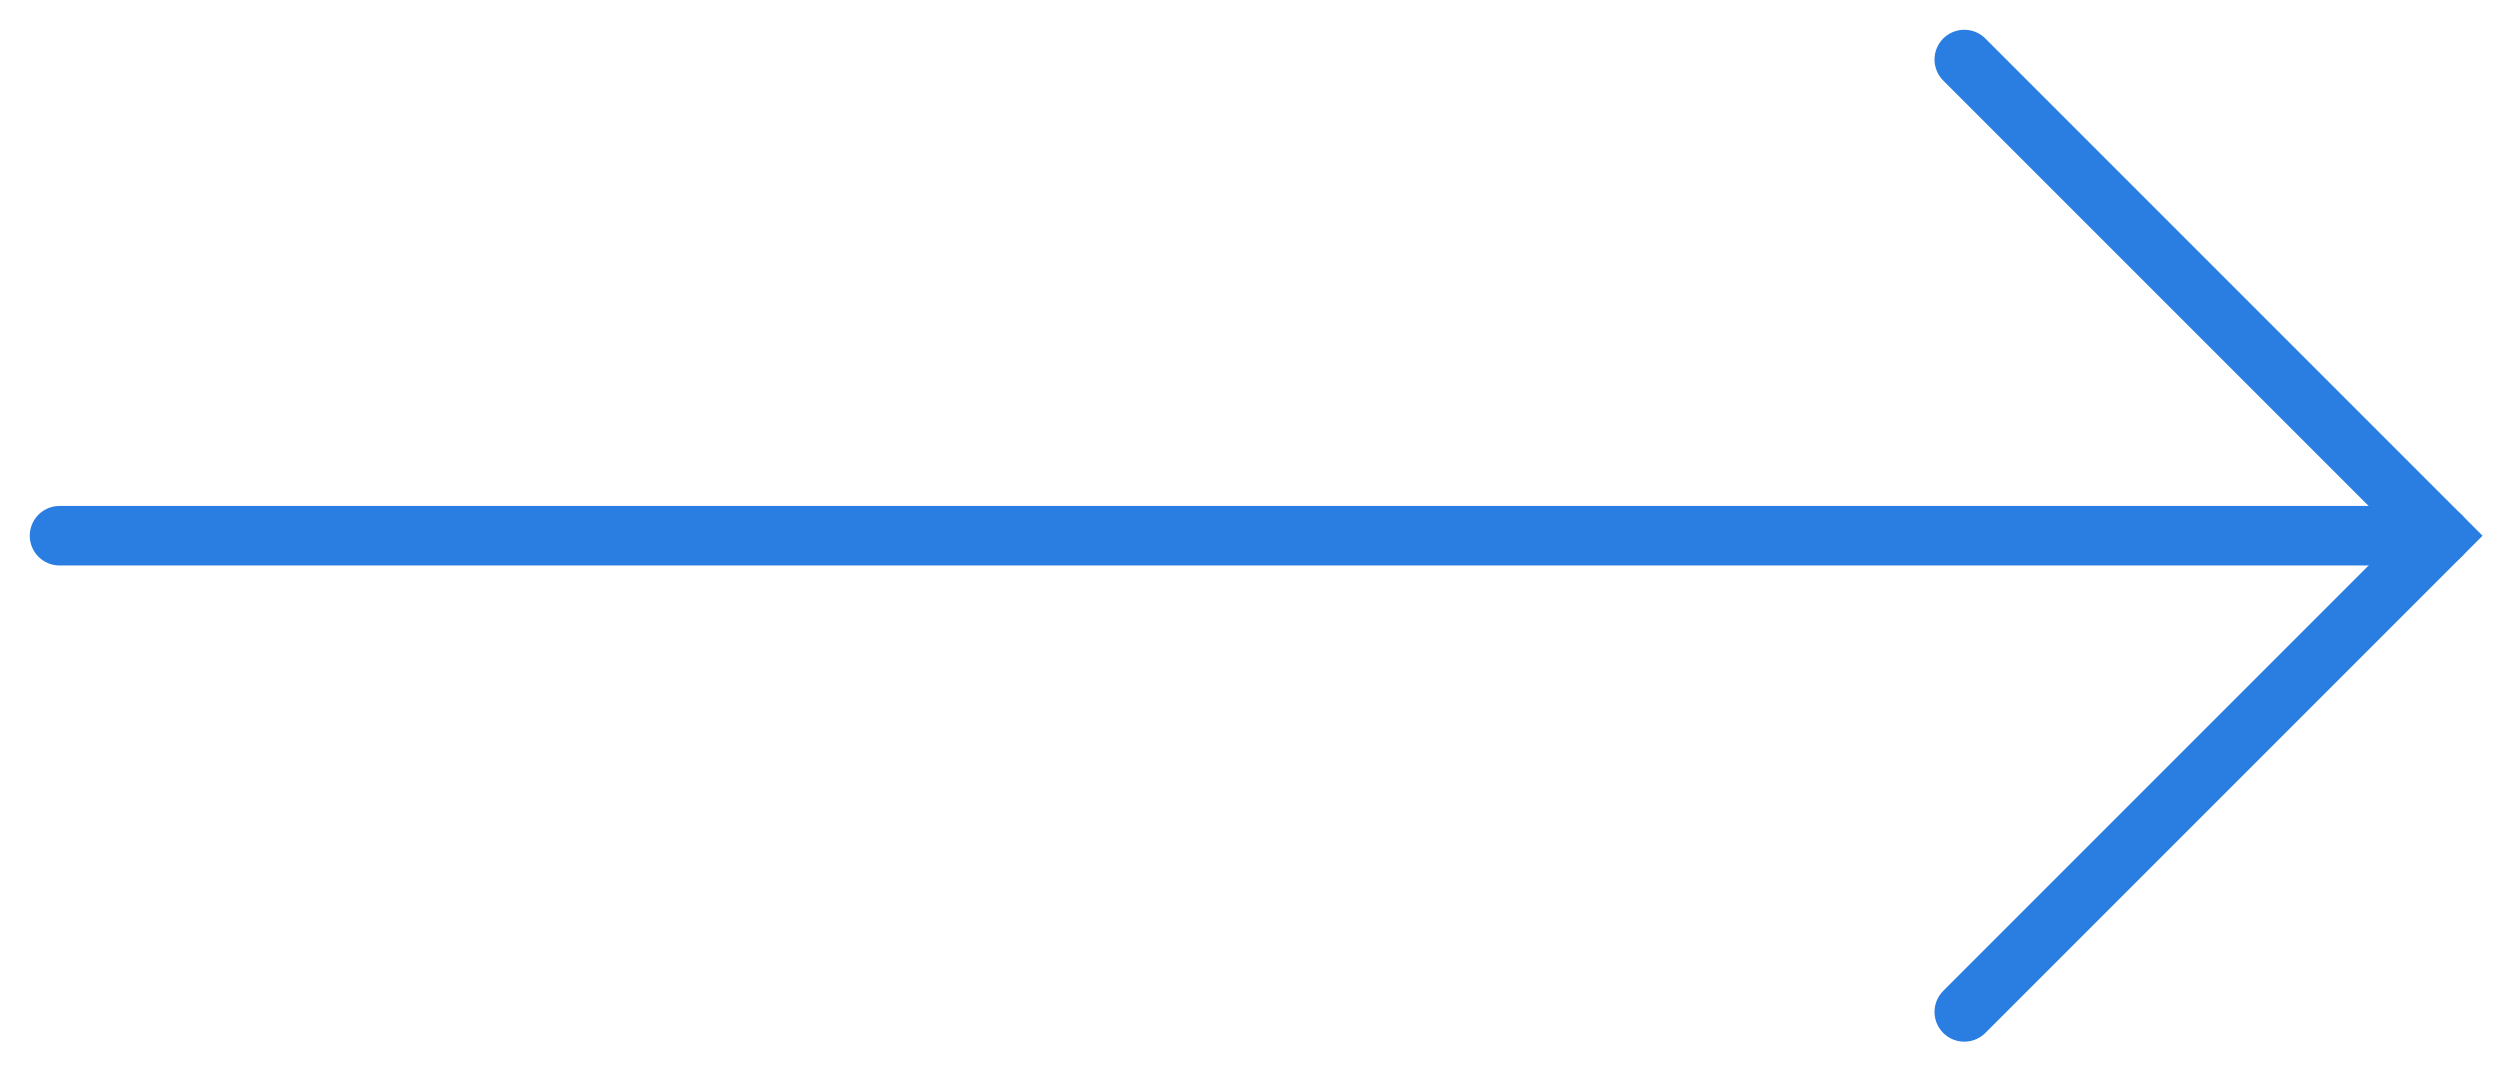
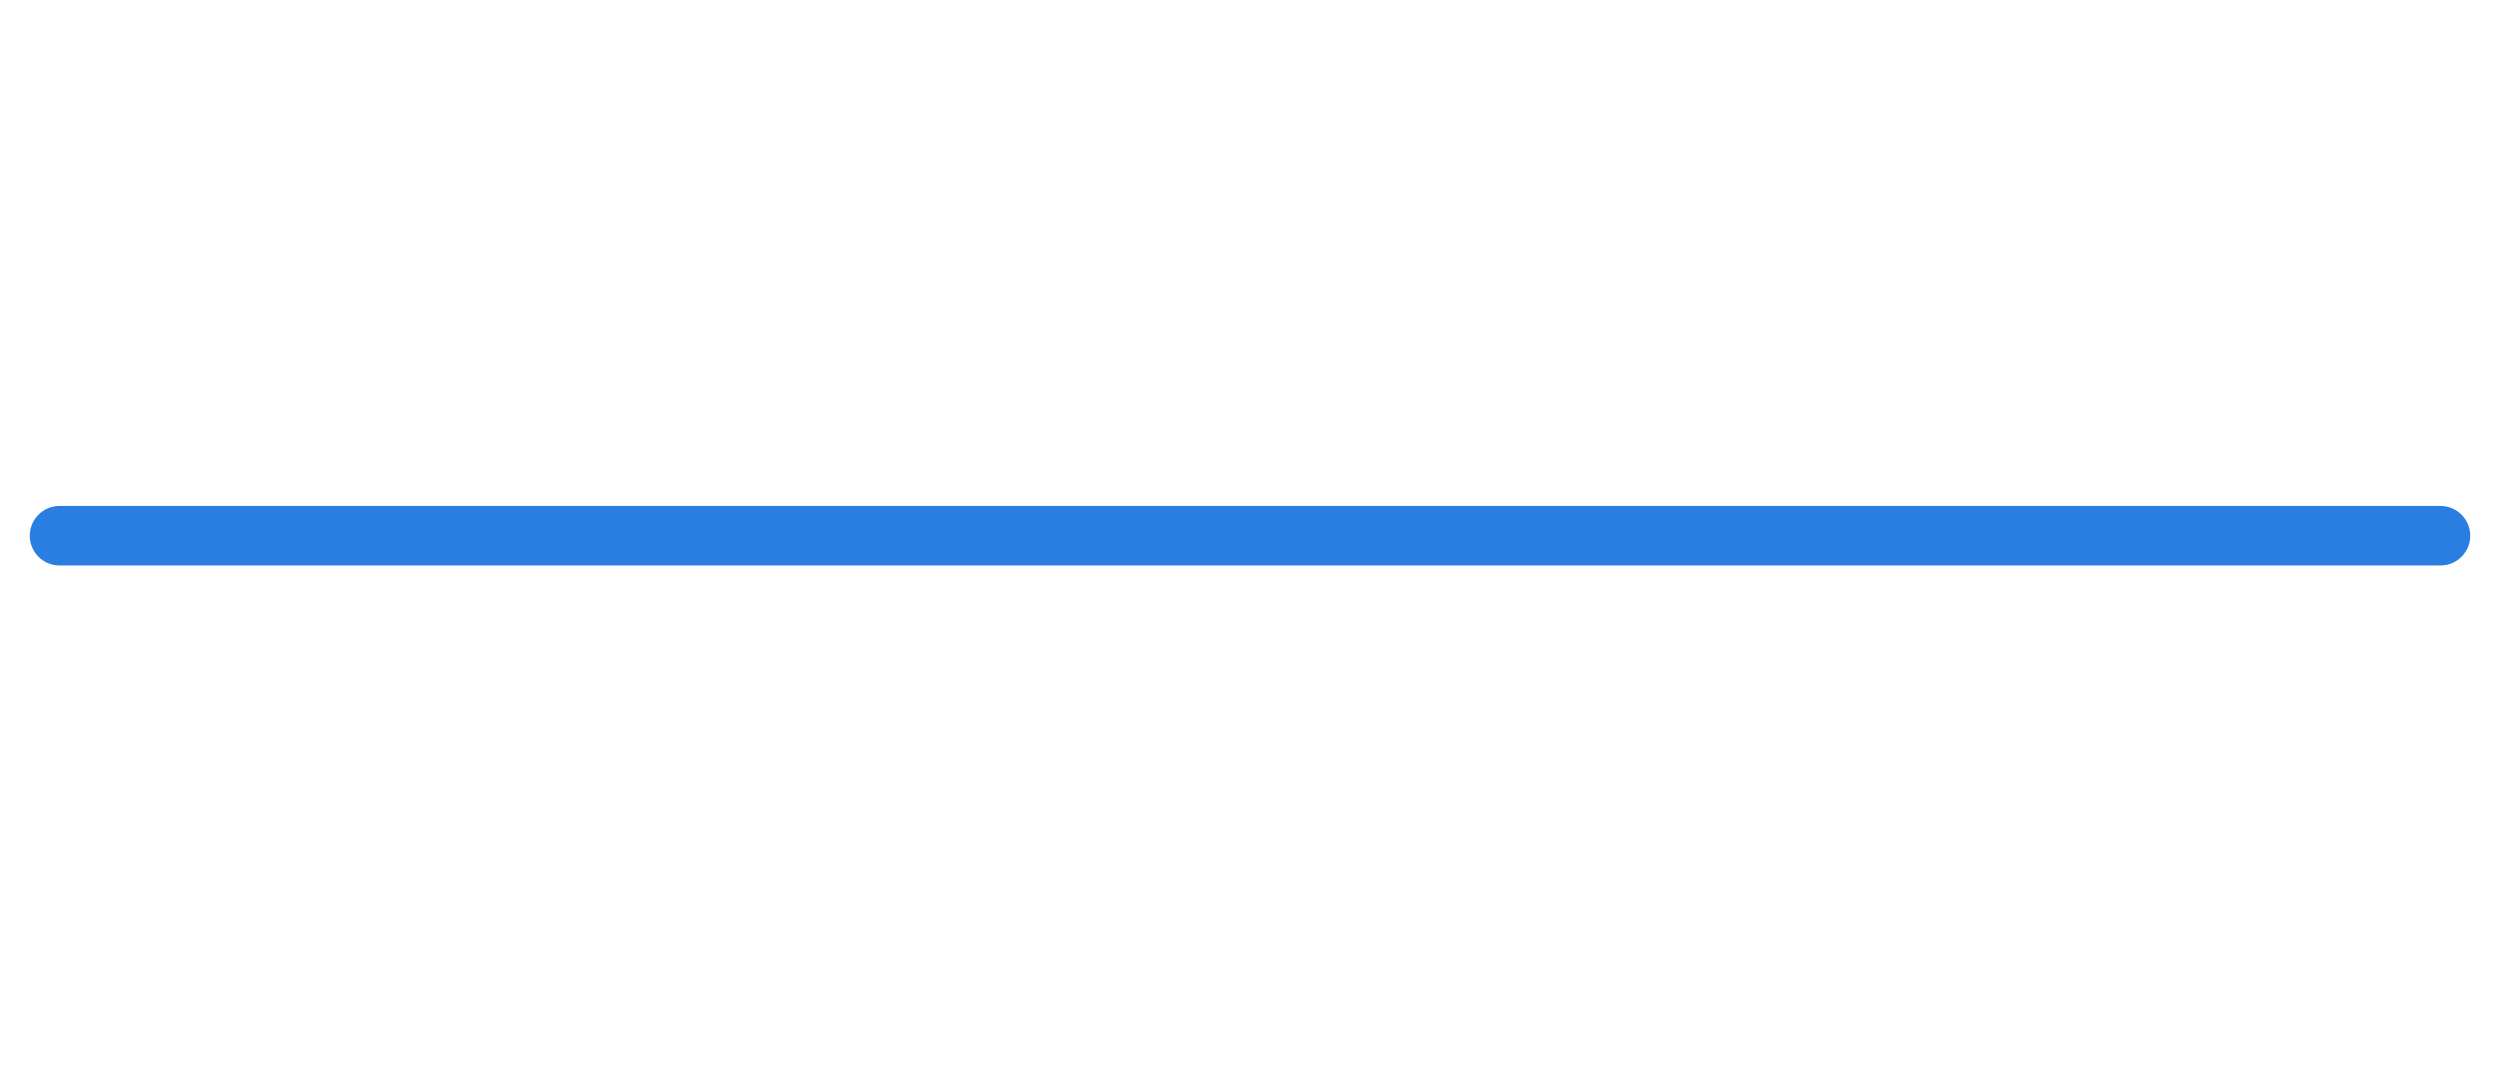
<svg xmlns="http://www.w3.org/2000/svg" width="42" height="18" viewBox="0 0 42 18" fill="none">
  <path d="M1 9L41 9" stroke="#2A7DE1" stroke-linecap="round" />
-   <path d="M33 17L41 9L33 1" stroke="#2A7DE1" stroke-linecap="round" />
</svg>